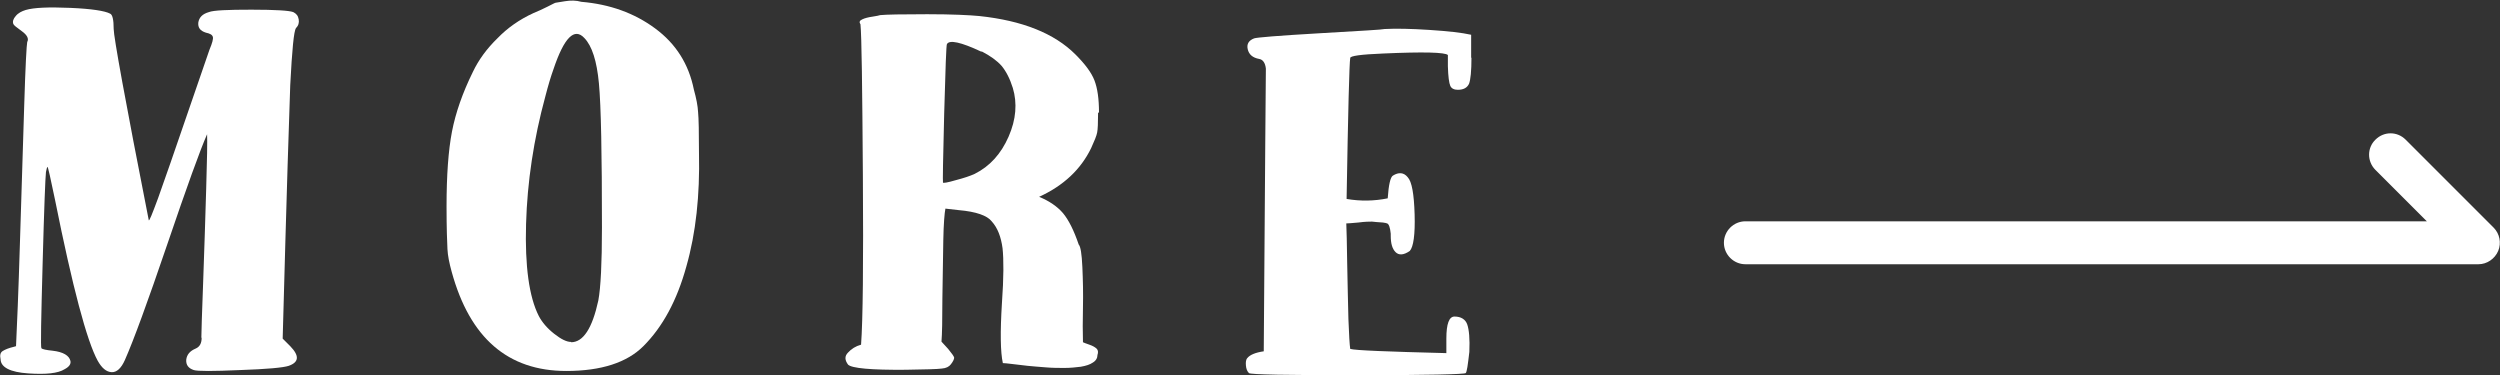
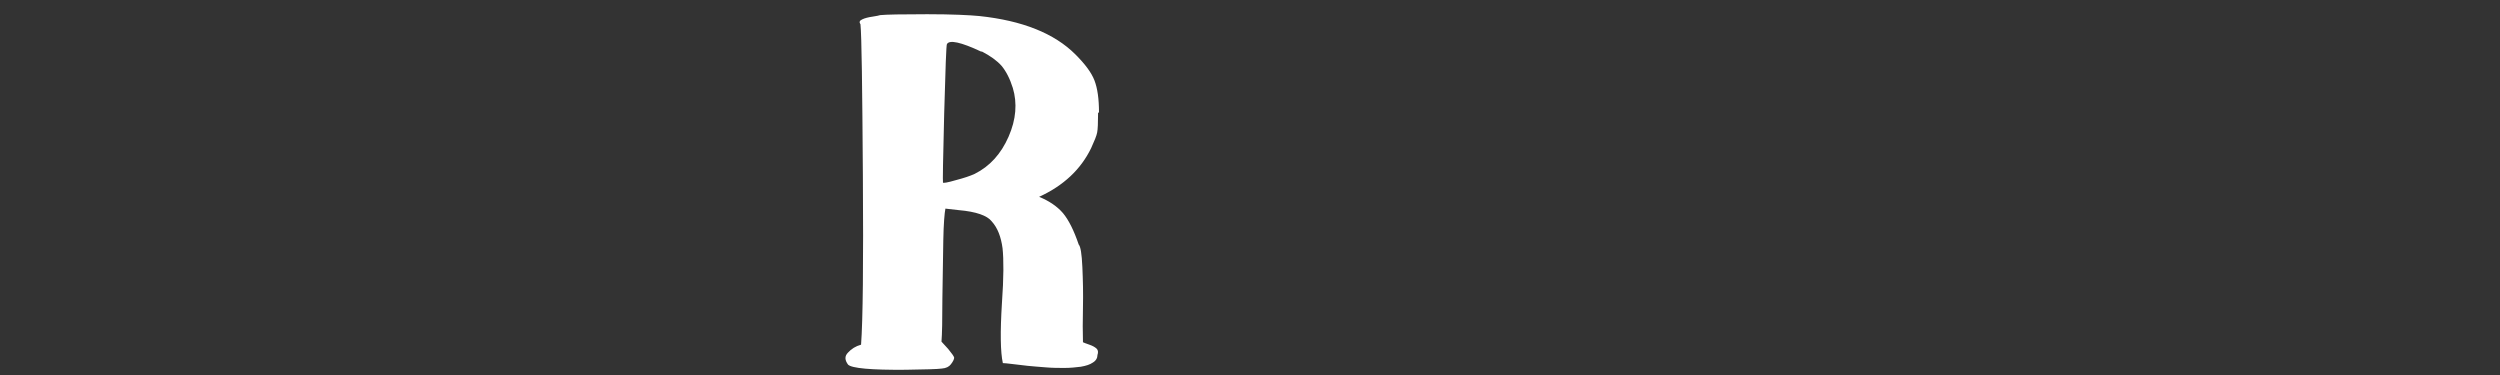
<svg xmlns="http://www.w3.org/2000/svg" id="_レイヤー_2" viewBox="0 0 82.69 12.41">
  <rect x="0" y="0" width="82.69" height="12.41" fill="#333333" stroke="none" />
  <defs>
    <style>.cls-1{fill:#fff;}</style>
  </defs>
  <g id="_レイヤー_9">
-     <path class="cls-1" d="m6.66,11.17c0-.16.02-.78.06-1.85.04-1.08.07-2.1.1-3.08.03-.97.04-1.57.03-1.8-.23.52-.67,1.74-1.32,3.65-.65,1.91-1.12,3.19-1.4,3.82-.12.27-.27.41-.44.4s-.32-.13-.46-.38c-.36-.66-.83-2.43-1.41-5.32-.15-.72-.23-1.09-.25-1.09-.01,0-.03.06-.05.17-.02.17-.06,1.17-.11,3.02-.05,1.84-.07,2.78-.04,2.81.03.03.16.06.37.08.35.04.55.16.59.34.02.1-.04.19-.19.27-.22.14-.62.18-1.21.14-.59-.04-.9-.2-.91-.46-.03-.14-.01-.23.07-.28.08-.05.2-.1.37-.14.03-.01.06-.02.07-.02.03-.62.08-1.77.13-3.44s.1-3.17.14-4.5c.04-1.33.08-2.03.1-2.12.06-.11,0-.23-.18-.36s-.27-.2-.28-.24c-.03-.08,0-.17.08-.26.08-.1.2-.16.33-.2.27-.08.76-.1,1.47-.07s1.15.1,1.32.19c.08.03.12.2.12.51,0,.25.38,2.36,1.16,6.32.01.06.11-.19.31-.73.19-.52.55-1.57,1.09-3.14l.61-1.77c.09-.21.13-.36.11-.42-.02-.07-.09-.11-.23-.14-.19-.06-.27-.17-.25-.34.03-.17.14-.28.35-.34.15-.06.62-.08,1.41-.08s1.25.03,1.38.08c.1.05.16.12.18.24.02.11-.01.21-.09.29-.07.09-.13.72-.19,1.89-.03.78-.12,3.57-.25,8.38l.25.25c.31.32.29.53-.05.65-.18.06-.72.11-1.61.14-.9.04-1.4.04-1.53,0-.18-.06-.26-.17-.25-.34.02-.17.12-.29.31-.37.14-.06.2-.18.2-.36Z" />
-     <path class="cls-1" d="m23.12,5.07c.03,1.38-.1,2.63-.42,3.75-.31,1.12-.78,1.99-1.42,2.63-.54.54-1.39.82-2.55.82-1.93,0-3.19-1.09-3.79-3.28-.08-.29-.13-.54-.14-.75s-.03-.67-.03-1.41c0-1.03.06-1.86.18-2.48.12-.62.35-1.28.69-1.97.19-.4.46-.77.82-1.12.32-.33.71-.61,1.19-.83.15-.06.3-.13.46-.21.16-.08.25-.13.27-.13s.12-.02.31-.05.36-.03.54.02c.94.08,1.75.37,2.44.88s1.11,1.18,1.28,2.02c.08.29.13.54.14.75.02.2.03.66.03,1.38Zm-4.23,6.25c.4,0,.7-.46.9-1.38.08-.43.12-1.24.12-2.41,0-2.44-.03-4.02-.1-4.77s-.23-1.24-.48-1.5c-.33-.36-.67-.02-1.02,1.02-.09.25-.18.55-.27.9-.39,1.43-.6,2.84-.64,4.23-.04,1.39.1,2.41.42,3.04.11.21.28.41.51.59.23.18.41.27.56.27Z" />
    <path class="cls-1" d="m36.32,3.73c0,.33-.01.55-.03.65-.02.11-.09.28-.2.52-.34.7-.91,1.24-1.72,1.61.34.14.6.32.79.54.19.23.36.57.52,1.04.06.06.1.3.12.74.02.44.03.88.02,1.33s-.01.84,0,1.16c.02.01.09.04.21.08.12.04.2.09.25.14.04.05.05.11.02.2,0,.1-.05.19-.15.25-.1.07-.23.11-.4.14-.16.02-.35.04-.54.04s-.41,0-.63-.02c-.22-.02-.42-.03-.59-.05s-.35-.04-.51-.06c-.16-.02-.27-.03-.31-.03-.08-.36-.09-1.02-.03-1.99.06-.84.06-1.44.02-1.81-.05-.37-.16-.67-.36-.89-.15-.19-.51-.32-1.09-.37l-.44-.05c-.03.15-.06.5-.07,1.05-.01.55-.02,1.19-.03,1.91,0,.72-.01,1.2-.03,1.44l.22.24c.12.15.19.24.2.29,0,.04-.03.12-.11.22-.06.08-.16.13-.3.14-.14.02-.54.03-1.2.04-1.14.01-1.78-.05-1.9-.17-.11-.15-.12-.28,0-.4.11-.12.25-.21.43-.26.06-.8.08-2.67.06-5.6-.02-2.93-.04-4.6-.08-5-.05-.07-.03-.12.06-.16.08-.04.2-.07.34-.09.14-.02.22-.04.25-.05.2-.02.72-.03,1.56-.03.83,0,1.41.03,1.72.06,1.42.15,2.48.57,3.18,1.27.32.32.53.6.63.86s.15.61.15,1.06Zm-3.86-2.02c-.68-.32-1.06-.4-1.14-.25-.02.02-.05.79-.09,2.29-.04,1.51-.05,2.27-.04,2.29.01.02.15,0,.42-.08.27-.07.48-.14.63-.21.5-.25.87-.66,1.12-1.23.25-.57.29-1.11.14-1.61-.1-.32-.23-.56-.37-.73-.15-.17-.37-.33-.66-.48Z" />
-     <path class="cls-1" d="m48.67,1.91c0,.44-.03.73-.08.86-.06.13-.18.2-.37.2-.12,0-.21-.04-.25-.13s-.07-.3-.08-.65v-.37c-.09-.09-.8-.11-2.14-.05-.74.03-1.1.08-1.09.15-.03.17-.07,1.72-.12,4.66.46.08.92.07,1.36-.02.03-.45.09-.7.17-.75.19-.12.36-.11.49.05.14.15.21.56.23,1.23s-.04,1.08-.16,1.21c-.2.14-.36.15-.47.04-.11-.11-.16-.29-.16-.54v-.07c-.02-.2-.06-.32-.12-.34-.02-.01-.07-.02-.14-.03-.16-.01-.28-.02-.36-.03-.08,0-.23,0-.45.03-.22.02-.35.03-.4.03.01.2.02.65.03,1.33.01.69.03,1.29.04,1.83.02.53.04.86.06.99.16.05,1.22.09,3.18.14v-.48c0-.49.09-.73.27-.73.21,0,.36.09.42.26s.09.48.07.91c-.05.43-.08.66-.12.7-.05.04-1.24.07-3.58.07s-3.54-.02-3.59-.07c-.06-.06-.09-.14-.1-.25s0-.2.05-.25c.08-.1.26-.18.54-.22.04-6.08.07-9.2.07-9.35-.02-.19-.1-.3-.22-.32-.22-.04-.34-.15-.38-.32-.04-.17.03-.29.21-.36.07-.03.79-.09,2.17-.17s2.09-.12,2.15-.14c.37-.02.87-.01,1.48.03.61.04,1.07.09,1.38.16v.76Z" />
-     <path class="cls-1" d="m81.98,8.74h-24.25c-.39,0-.71-.32-.71-.71s.32-.71.71-.71h22.54l-1.7-1.7c-.28-.28-.28-.73,0-1,.28-.28.72-.28,1,0l2.91,2.91c.2.2.26.51.15.77-.11.26-.37.44-.65.44Z" />
  </g>
</svg>